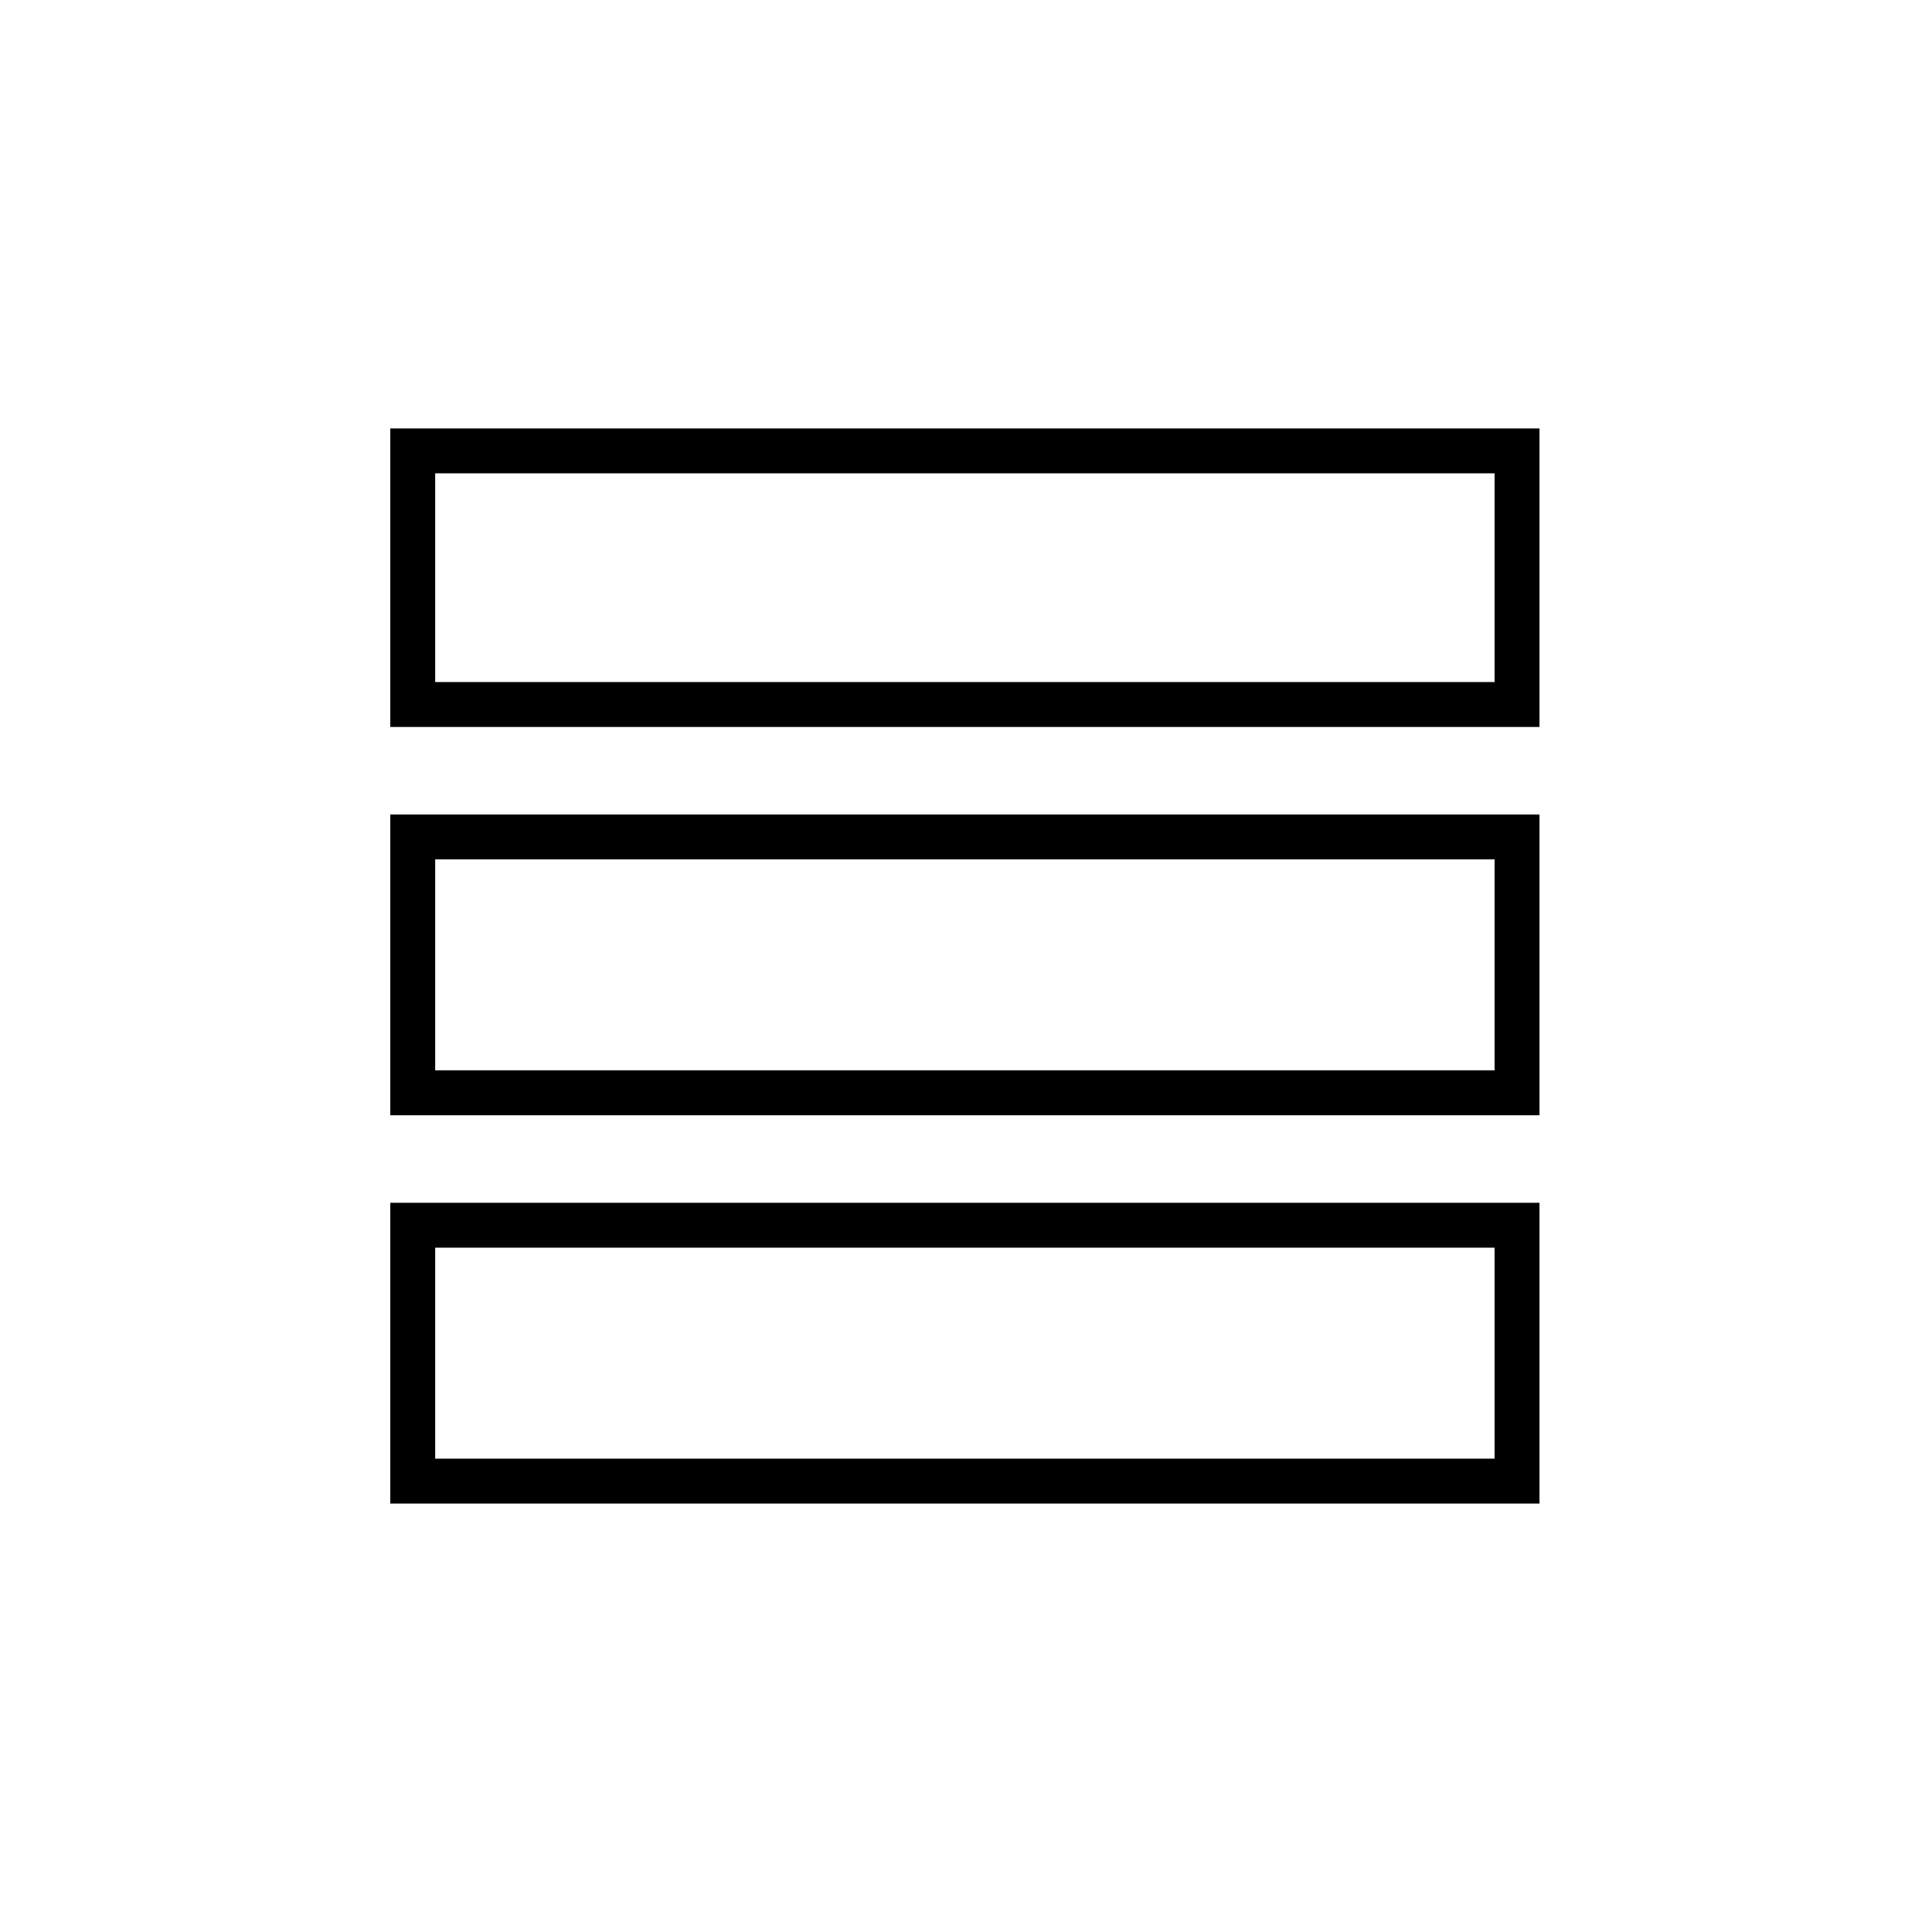
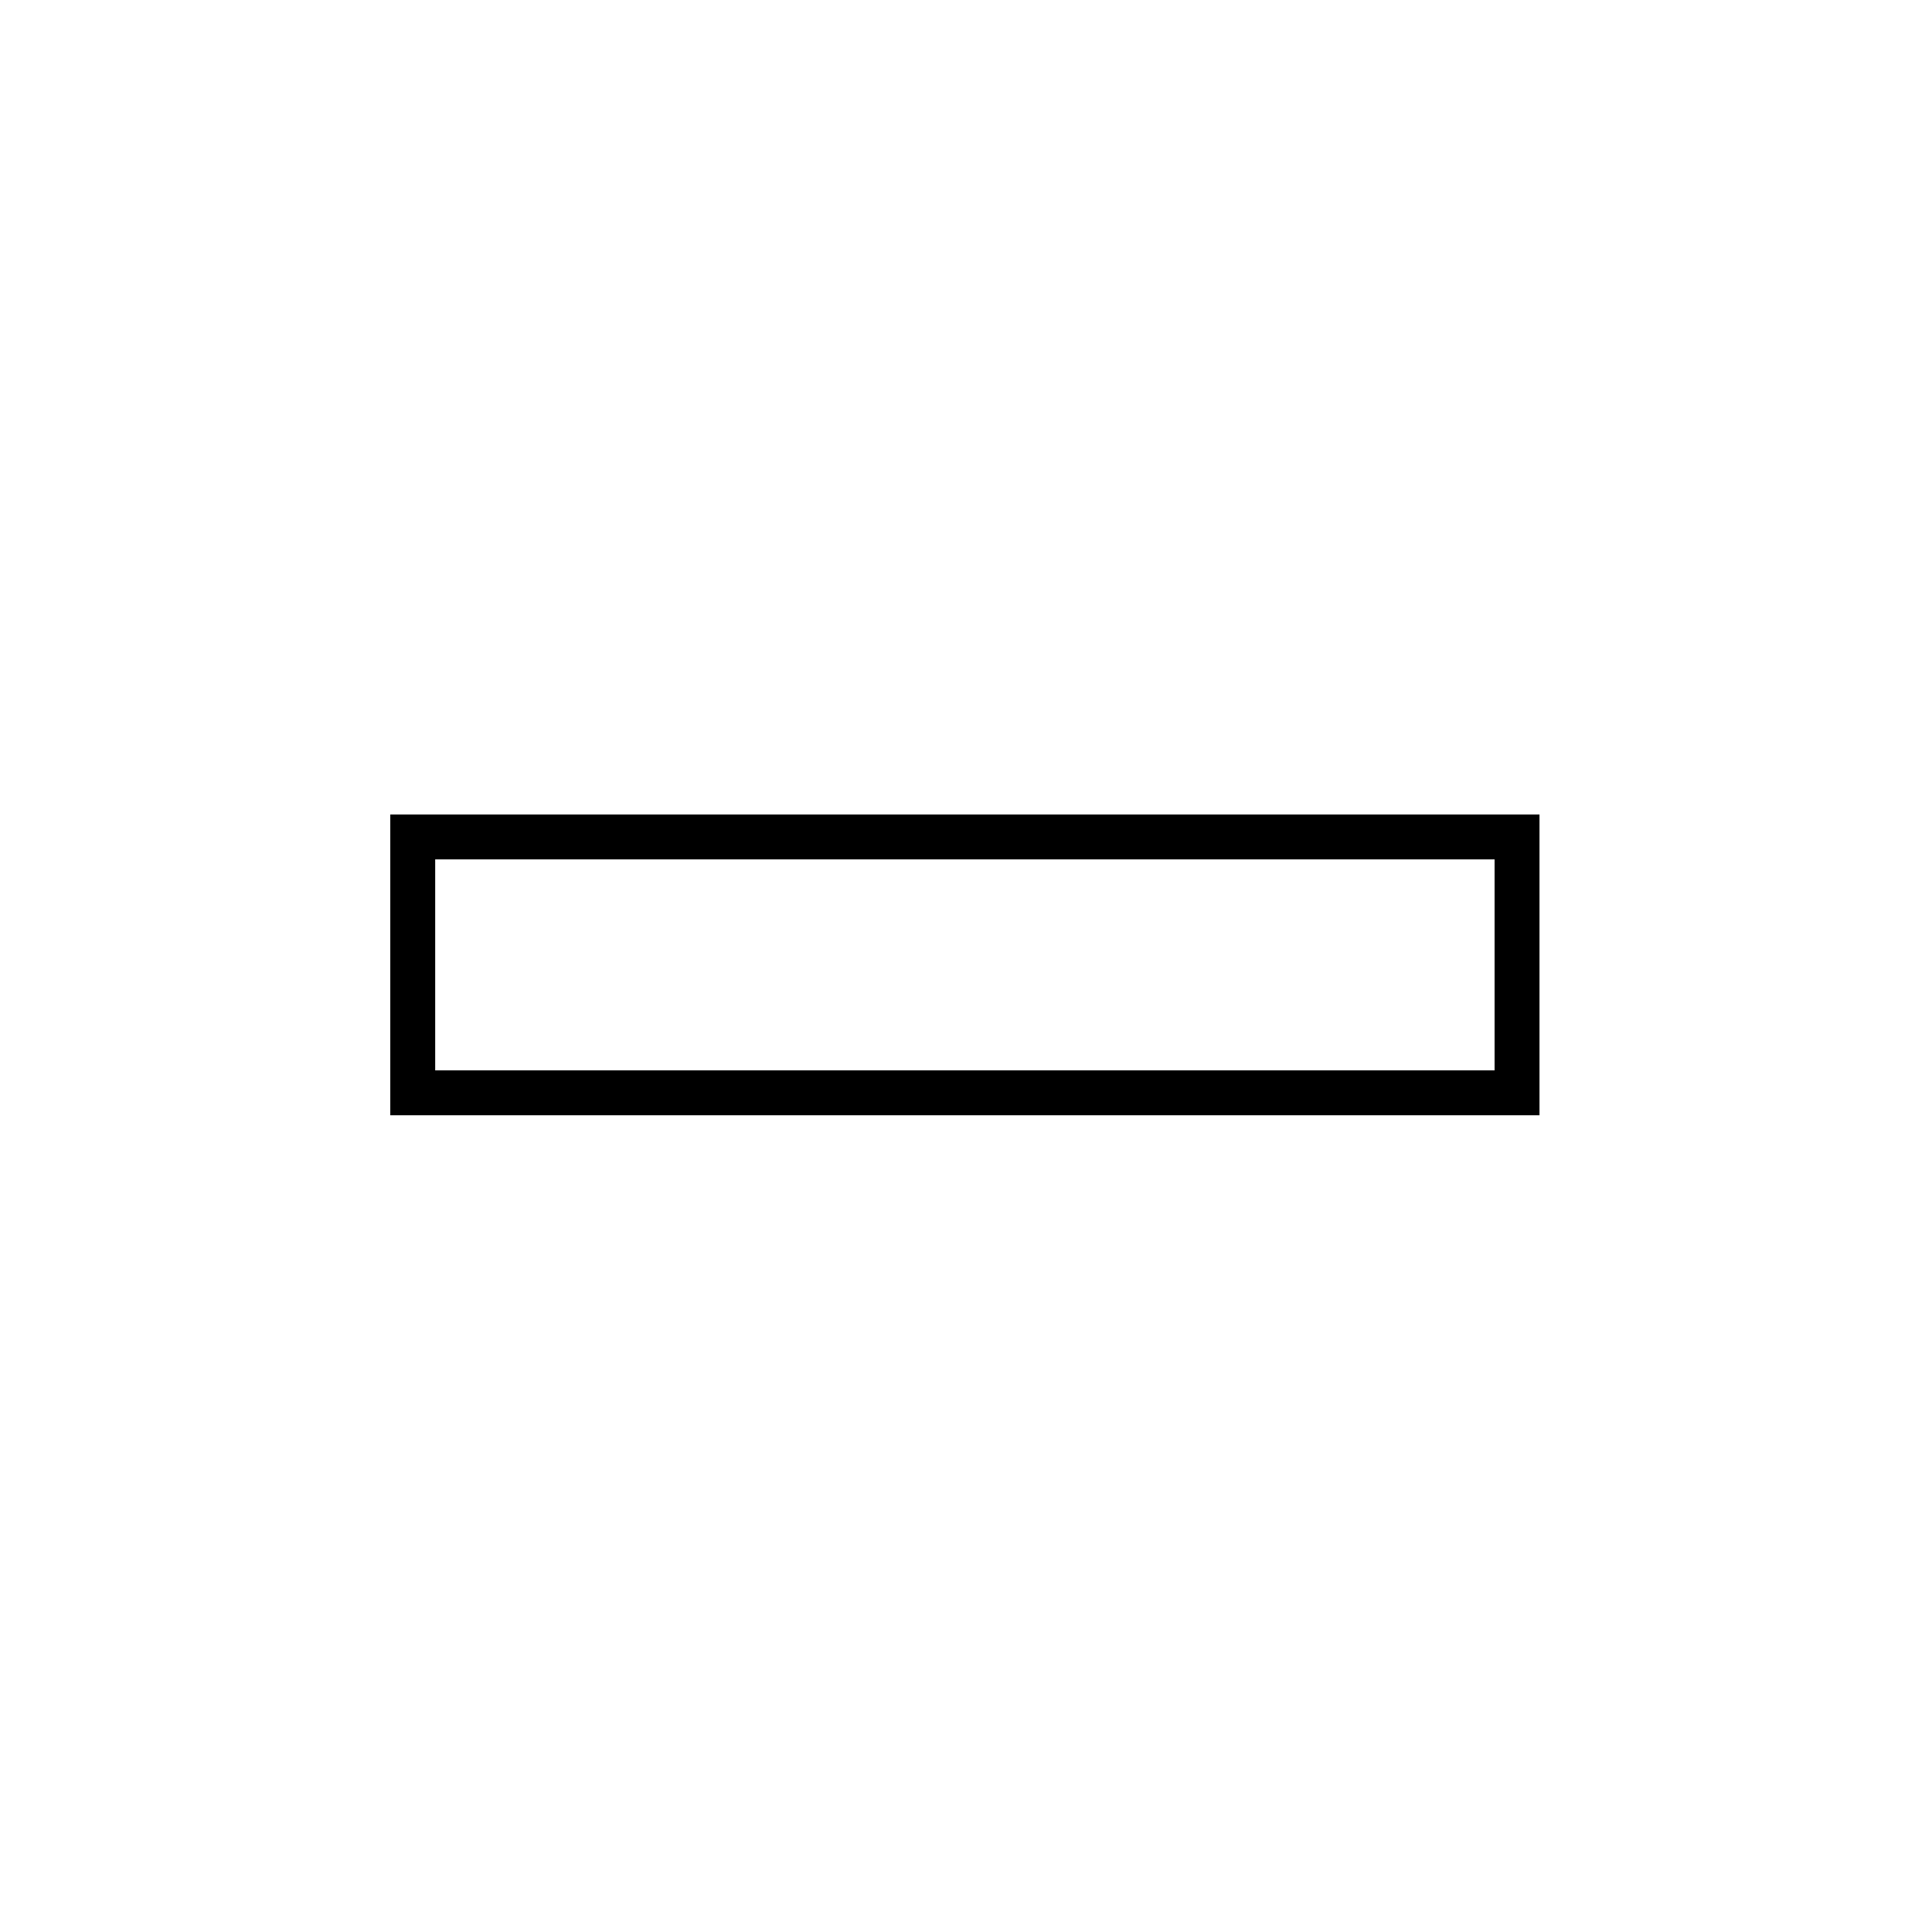
<svg xmlns="http://www.w3.org/2000/svg" fill="#000000" width="800px" height="800px" version="1.1" viewBox="144 144 512 512">
  <g>
-     <path d="m253.38 257.54h298.6v79.113h-304.55v-79.113zm286.7 11.895h-280.75v55.316h280.75z" />
    <path d="m253.38 359.85h298.6v79.707h-304.55v-79.707zm286.7 11.895h-280.75v55.914h280.75z" />
-     <path d="m253.38 462.75h298.6v79.707h-304.55v-79.707zm286.7 11.895h-280.75v55.914h280.75z" />
  </g>
</svg>